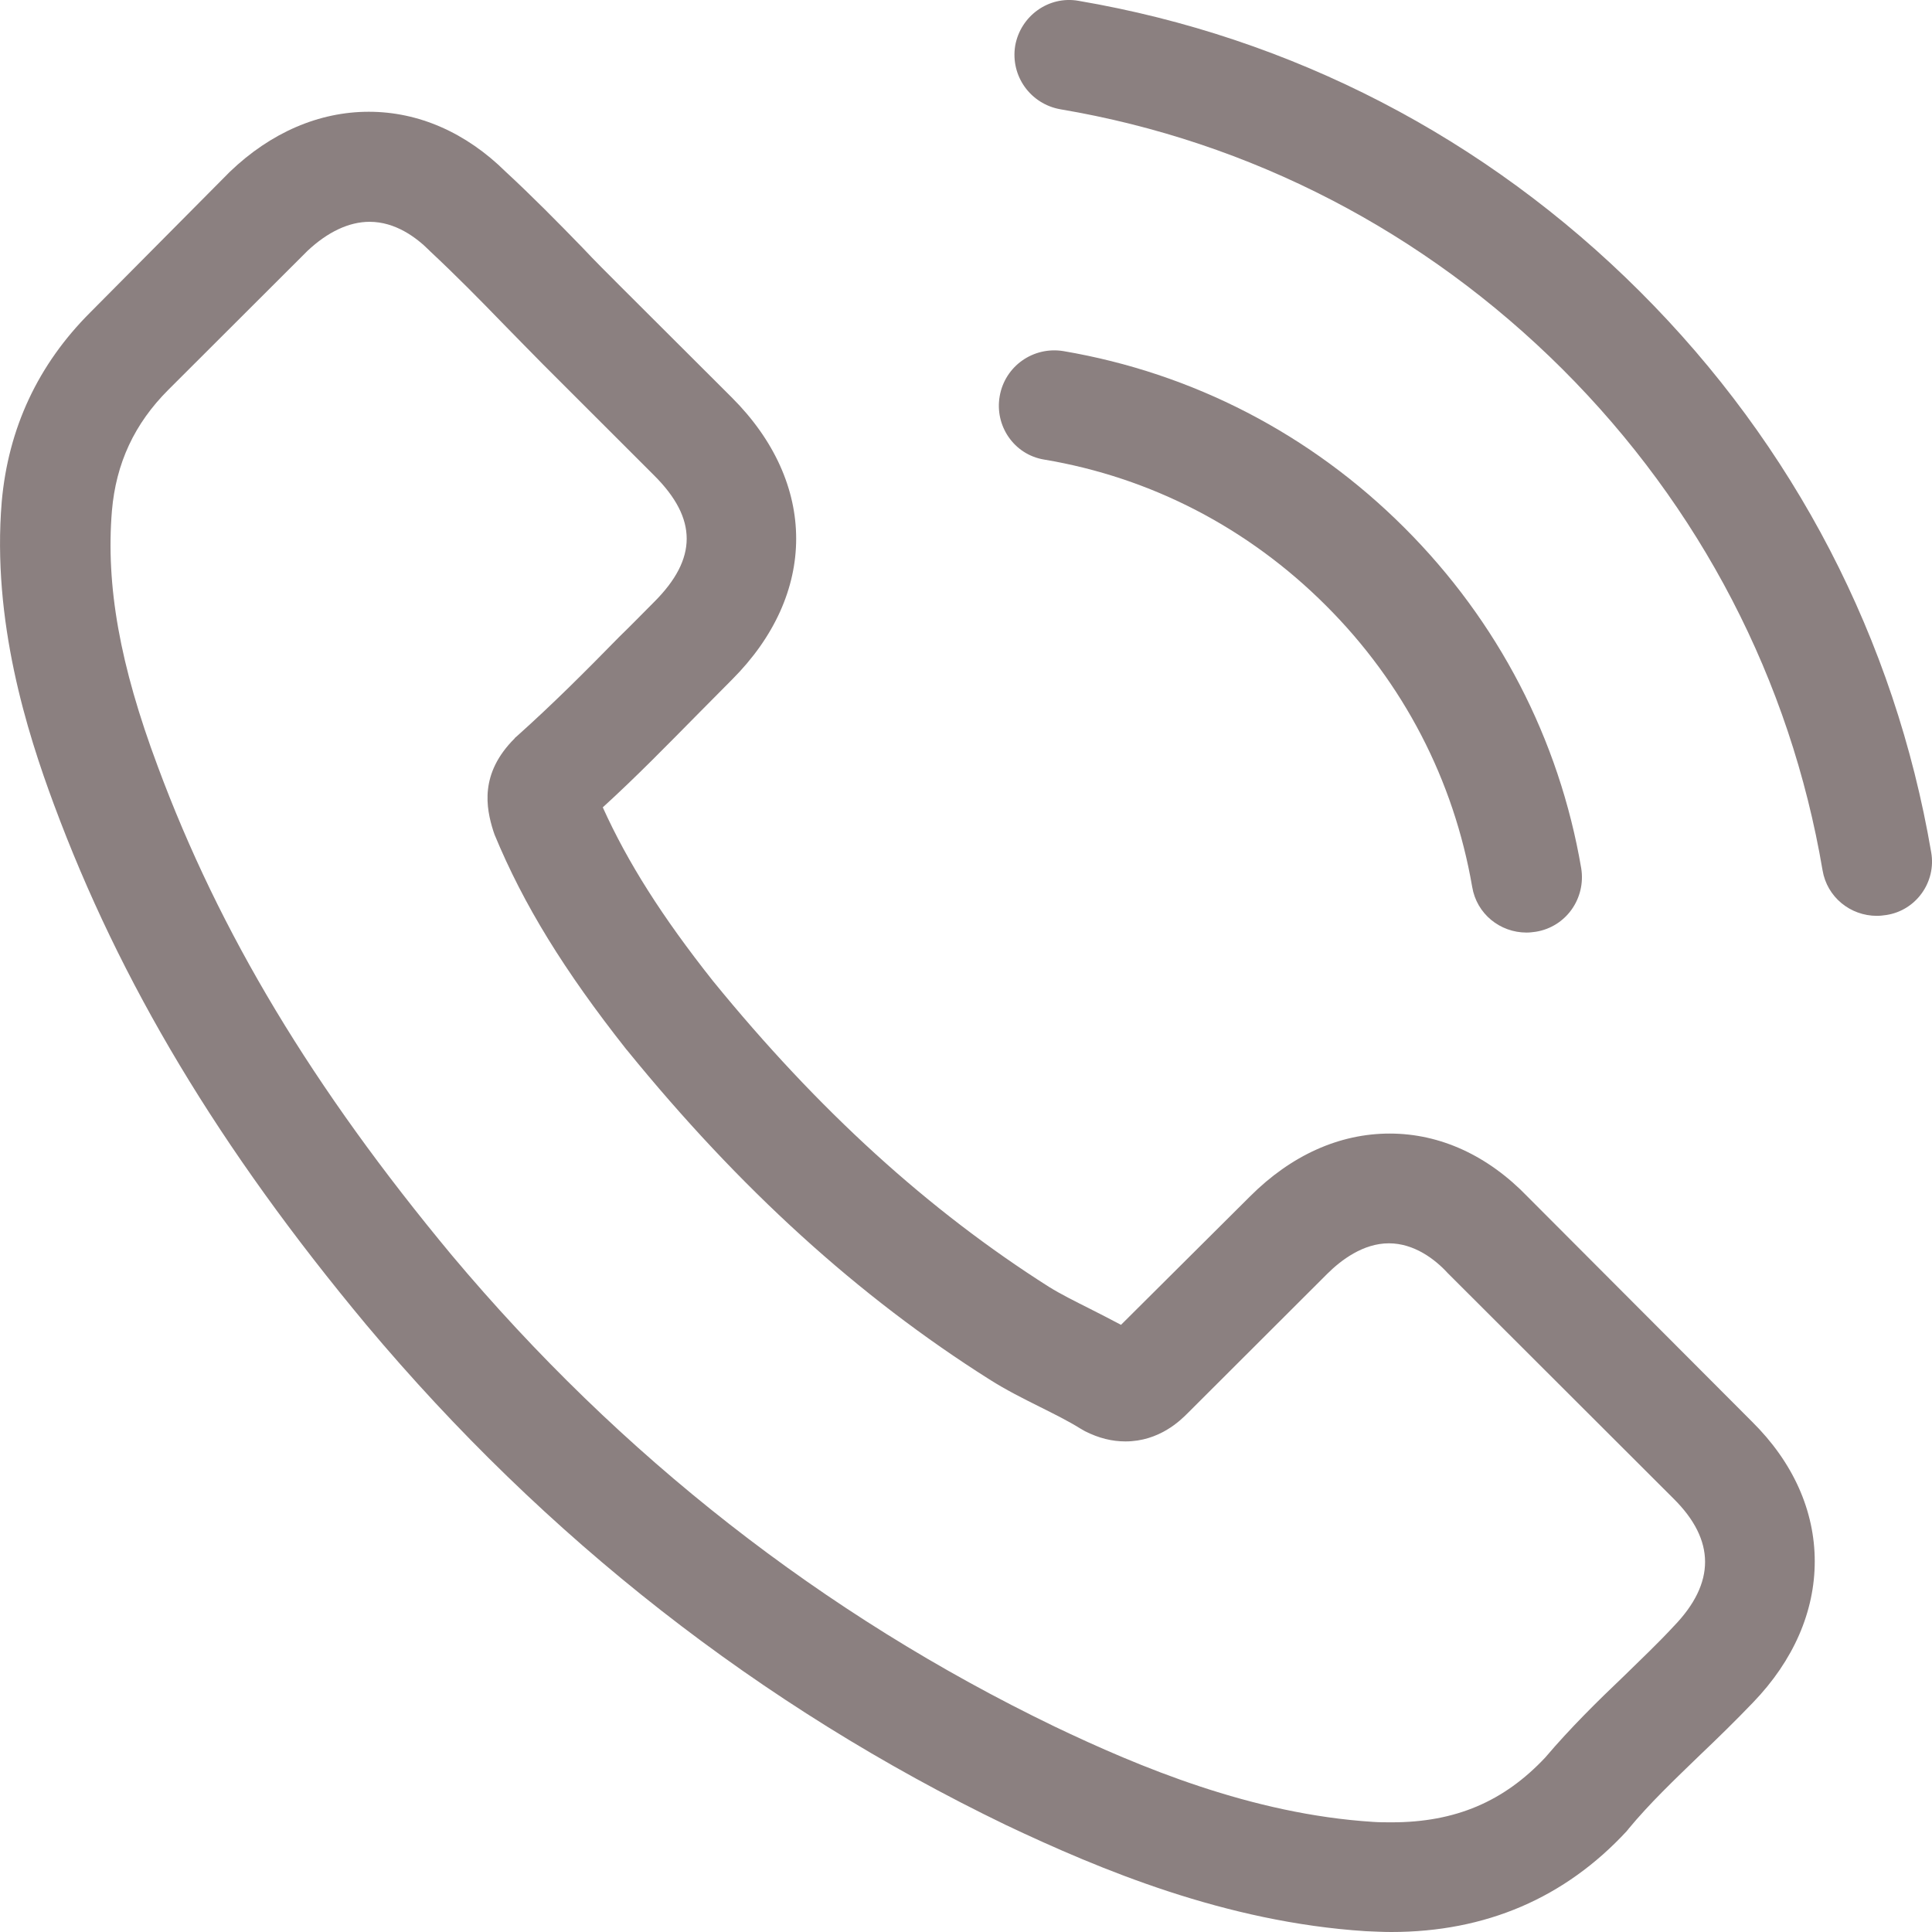
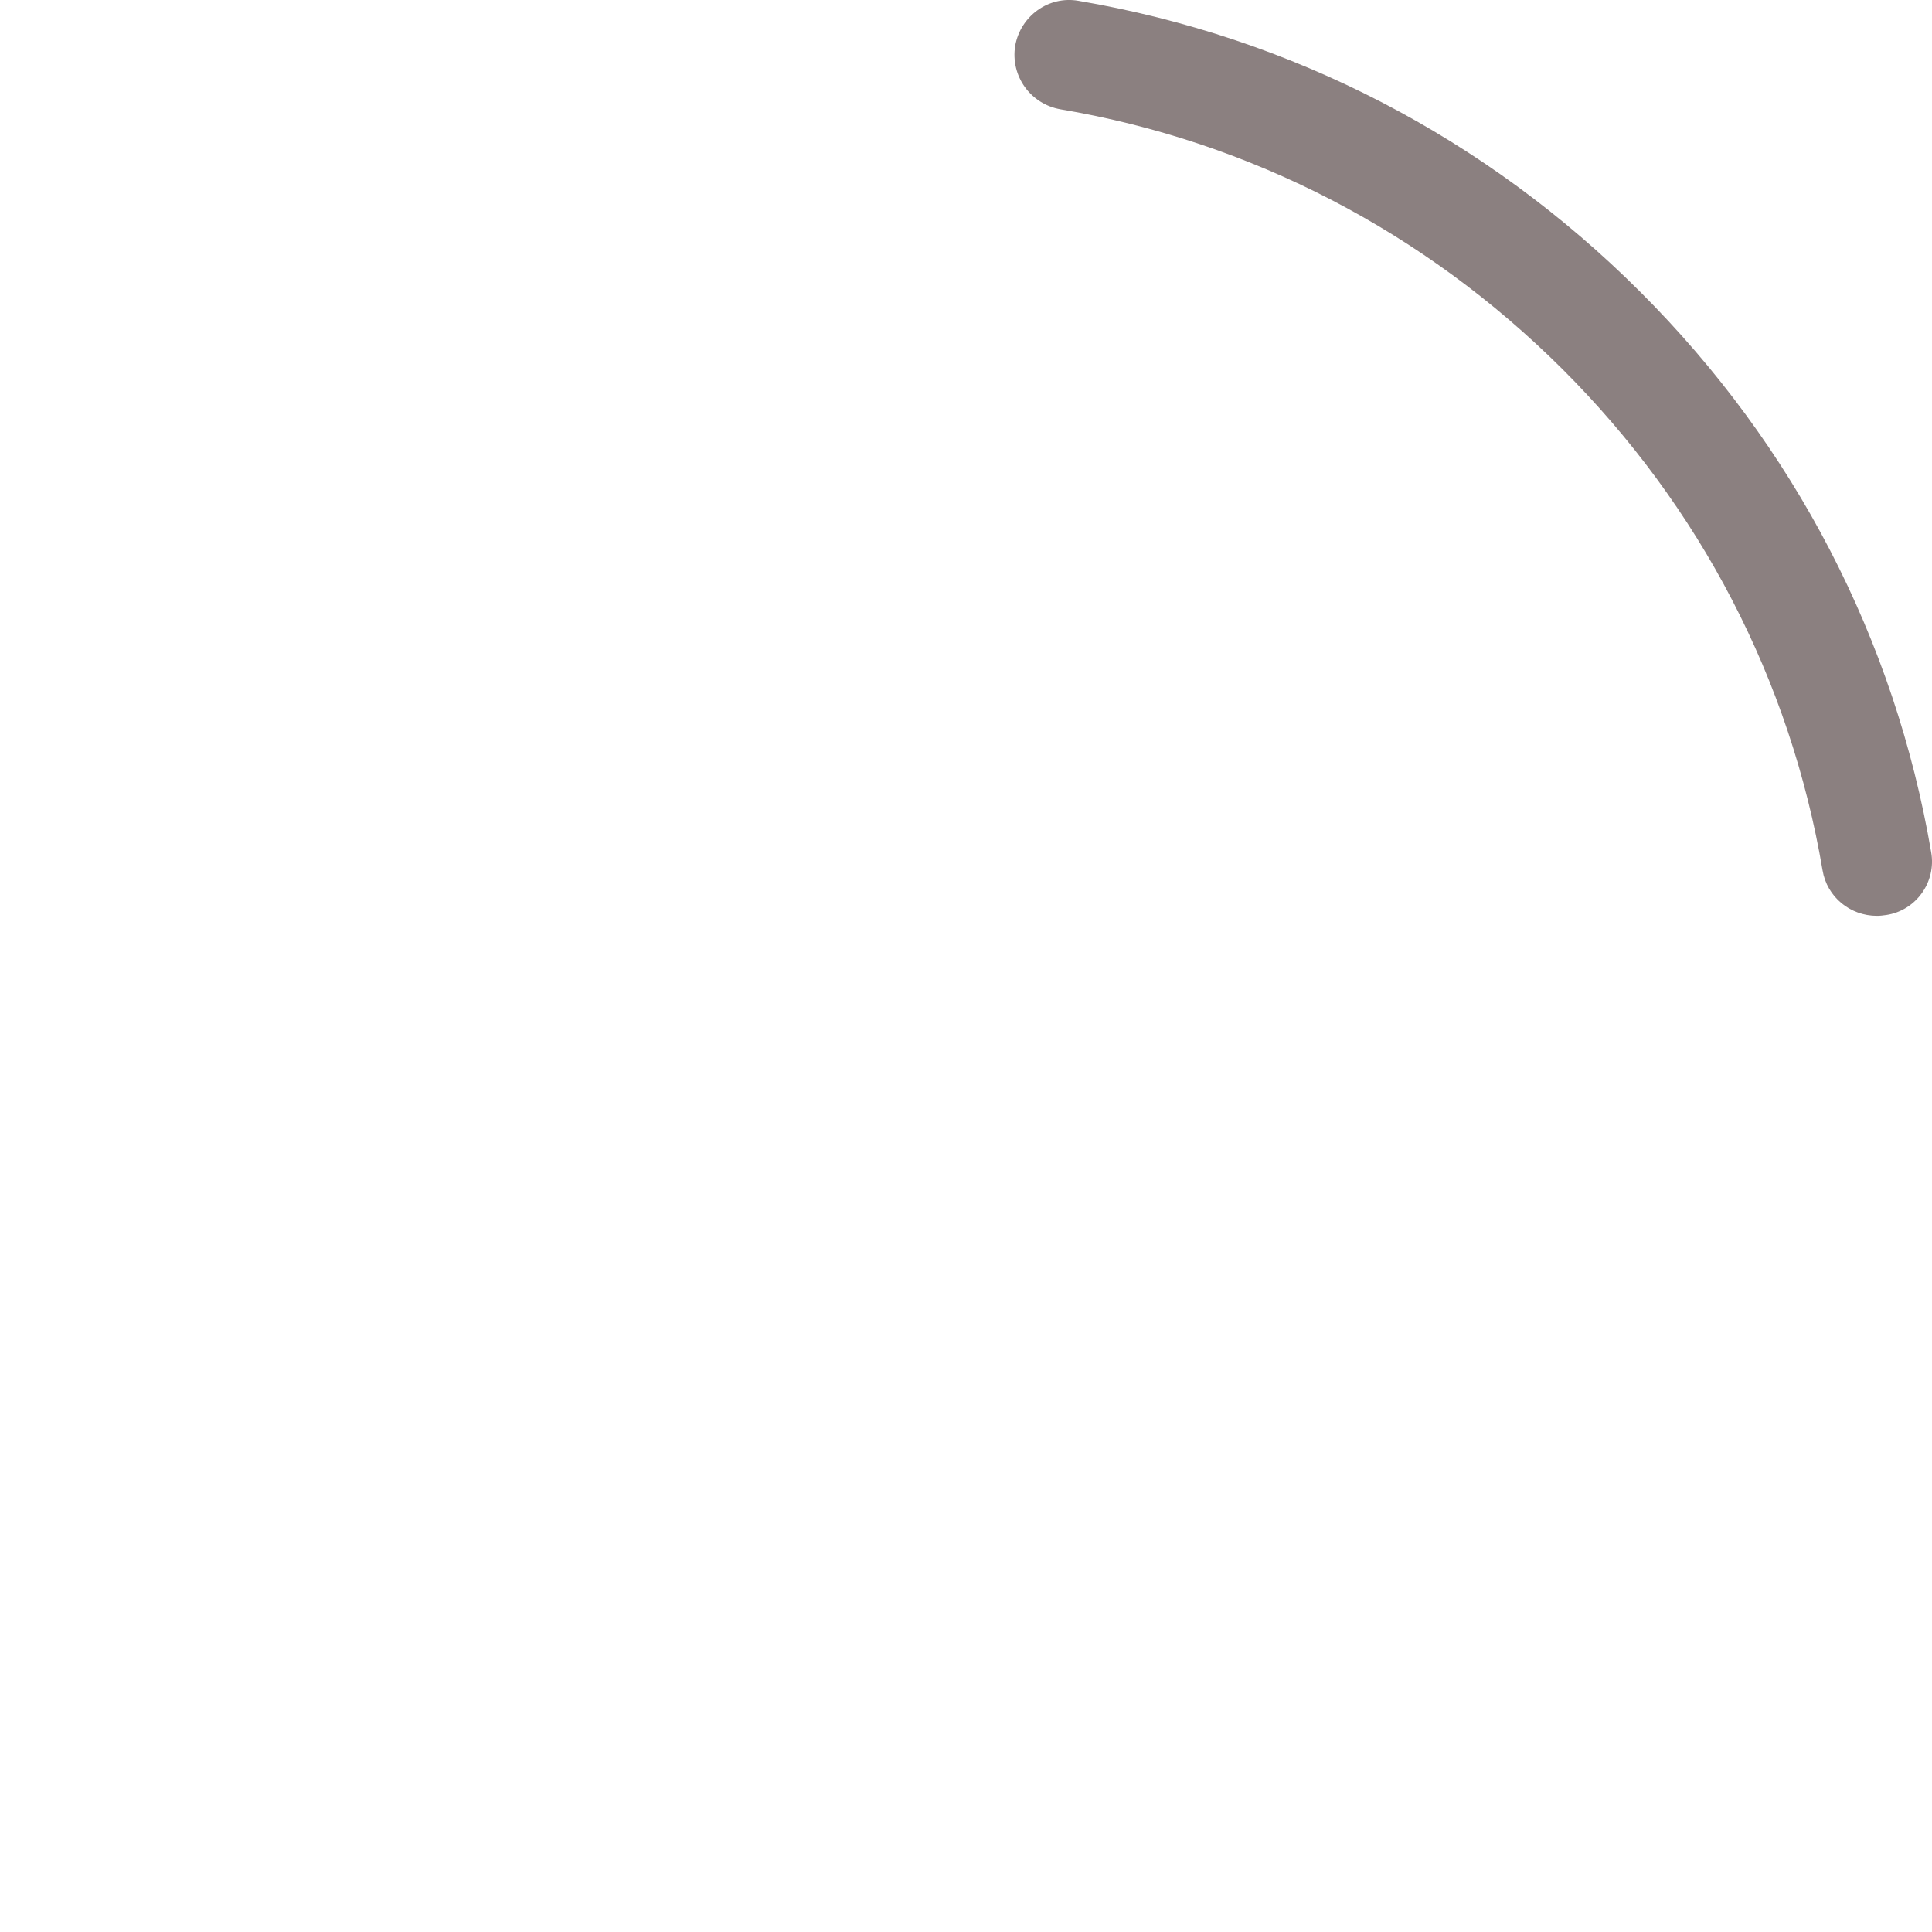
<svg xmlns="http://www.w3.org/2000/svg" width="26" height="26" viewBox="0 0 26 26" fill="none">
  <g id="Vector">
-     <path d="M20.559 16.106C20.026 15.552 19.383 15.255 18.702 15.255C18.026 15.255 17.377 15.546 16.822 16.101L15.086 17.829C14.943 17.752 14.8 17.681 14.662 17.61C14.465 17.511 14.278 17.418 14.118 17.319C12.492 16.287 11.014 14.943 9.596 13.203C8.909 12.336 8.447 11.606 8.112 10.865C8.563 10.454 8.98 10.026 9.387 9.614C9.541 9.461 9.695 9.301 9.849 9.148C11.003 7.995 11.003 6.503 9.849 5.35L8.348 3.852C8.178 3.682 8.002 3.507 7.837 3.331C7.507 2.991 7.161 2.64 6.804 2.31C6.271 1.784 5.633 1.504 4.963 1.504C4.293 1.504 3.644 1.784 3.095 2.31C3.089 2.316 3.089 2.316 3.084 2.321L1.215 4.204C0.512 4.906 0.111 5.762 0.023 6.755C-0.109 8.358 0.363 9.85 0.726 10.827C1.616 13.225 2.946 15.447 4.93 17.829C7.337 20.699 10.233 22.965 13.541 24.562C14.805 25.16 16.492 25.868 18.378 25.989C18.493 25.994 18.614 26 18.724 26C19.993 26 21.059 25.544 21.895 24.639C21.9 24.628 21.911 24.623 21.916 24.612C22.202 24.266 22.532 23.953 22.878 23.618C23.115 23.393 23.356 23.157 23.593 22.91C24.137 22.345 24.422 21.687 24.422 21.012C24.422 20.331 24.131 19.678 23.576 19.13L20.559 16.106ZM22.526 21.884C22.521 21.884 22.521 21.89 22.526 21.884C22.312 22.115 22.092 22.323 21.856 22.554C21.499 22.894 21.136 23.251 20.796 23.651C20.24 24.244 19.587 24.524 18.729 24.524C18.647 24.524 18.559 24.524 18.476 24.518C16.844 24.414 15.328 23.778 14.19 23.234C11.079 21.731 8.348 19.596 6.079 16.891C4.205 14.635 2.952 12.55 2.122 10.311C1.611 8.945 1.424 7.88 1.506 6.876C1.561 6.234 1.809 5.702 2.265 5.246L4.139 3.375C4.408 3.123 4.694 2.985 4.974 2.985C5.32 2.985 5.601 3.194 5.776 3.369C5.782 3.375 5.787 3.38 5.793 3.386C6.128 3.699 6.447 4.022 6.782 4.368C6.952 4.544 7.128 4.719 7.304 4.9L8.804 6.399C9.387 6.98 9.387 7.518 8.804 8.1C8.645 8.259 8.491 8.418 8.332 8.572C7.87 9.044 7.431 9.483 6.952 9.911C6.941 9.922 6.93 9.927 6.925 9.938C6.452 10.41 6.54 10.871 6.639 11.184C6.645 11.2 6.65 11.217 6.656 11.233C7.046 12.177 7.595 13.066 8.431 14.125L8.436 14.13C9.953 15.996 11.552 17.45 13.316 18.564C13.541 18.707 13.772 18.822 13.992 18.932C14.19 19.031 14.377 19.124 14.536 19.223C14.558 19.234 14.58 19.25 14.602 19.261C14.789 19.355 14.965 19.398 15.146 19.398C15.602 19.398 15.888 19.113 15.981 19.02L17.861 17.143C18.048 16.957 18.345 16.732 18.691 16.732C19.031 16.732 19.312 16.946 19.482 17.132C19.488 17.138 19.488 17.138 19.493 17.143L22.521 20.167C23.087 20.727 23.087 21.303 22.526 21.884Z" fill="#8B8080" />
-     <path d="M14.053 6.185C15.492 6.426 16.8 7.106 17.844 8.149C18.889 9.192 19.564 10.498 19.812 11.935C19.872 12.298 20.186 12.55 20.543 12.55C20.587 12.55 20.625 12.545 20.669 12.539C21.076 12.473 21.345 12.089 21.279 11.683C20.982 9.944 20.158 8.358 18.899 7.101C17.641 5.844 16.053 5.021 14.311 4.725C13.904 4.659 13.525 4.928 13.454 5.329C13.382 5.729 13.646 6.119 14.053 6.185Z" fill="#8B8080" />
    <path d="M25.989 11.469C25.5 8.605 24.148 5.998 22.07 3.924C19.993 1.85 17.383 0.5 14.514 0.011C14.113 -0.06 13.734 0.214 13.662 0.615C13.596 1.021 13.866 1.4 14.272 1.471C16.833 1.904 19.169 3.117 21.026 4.967C22.884 6.821 24.093 9.153 24.527 11.711C24.587 12.073 24.901 12.325 25.258 12.325C25.302 12.325 25.34 12.32 25.384 12.314C25.785 12.254 26.06 11.87 25.989 11.469Z" fill="#8B8080" />
  </g>
</svg>